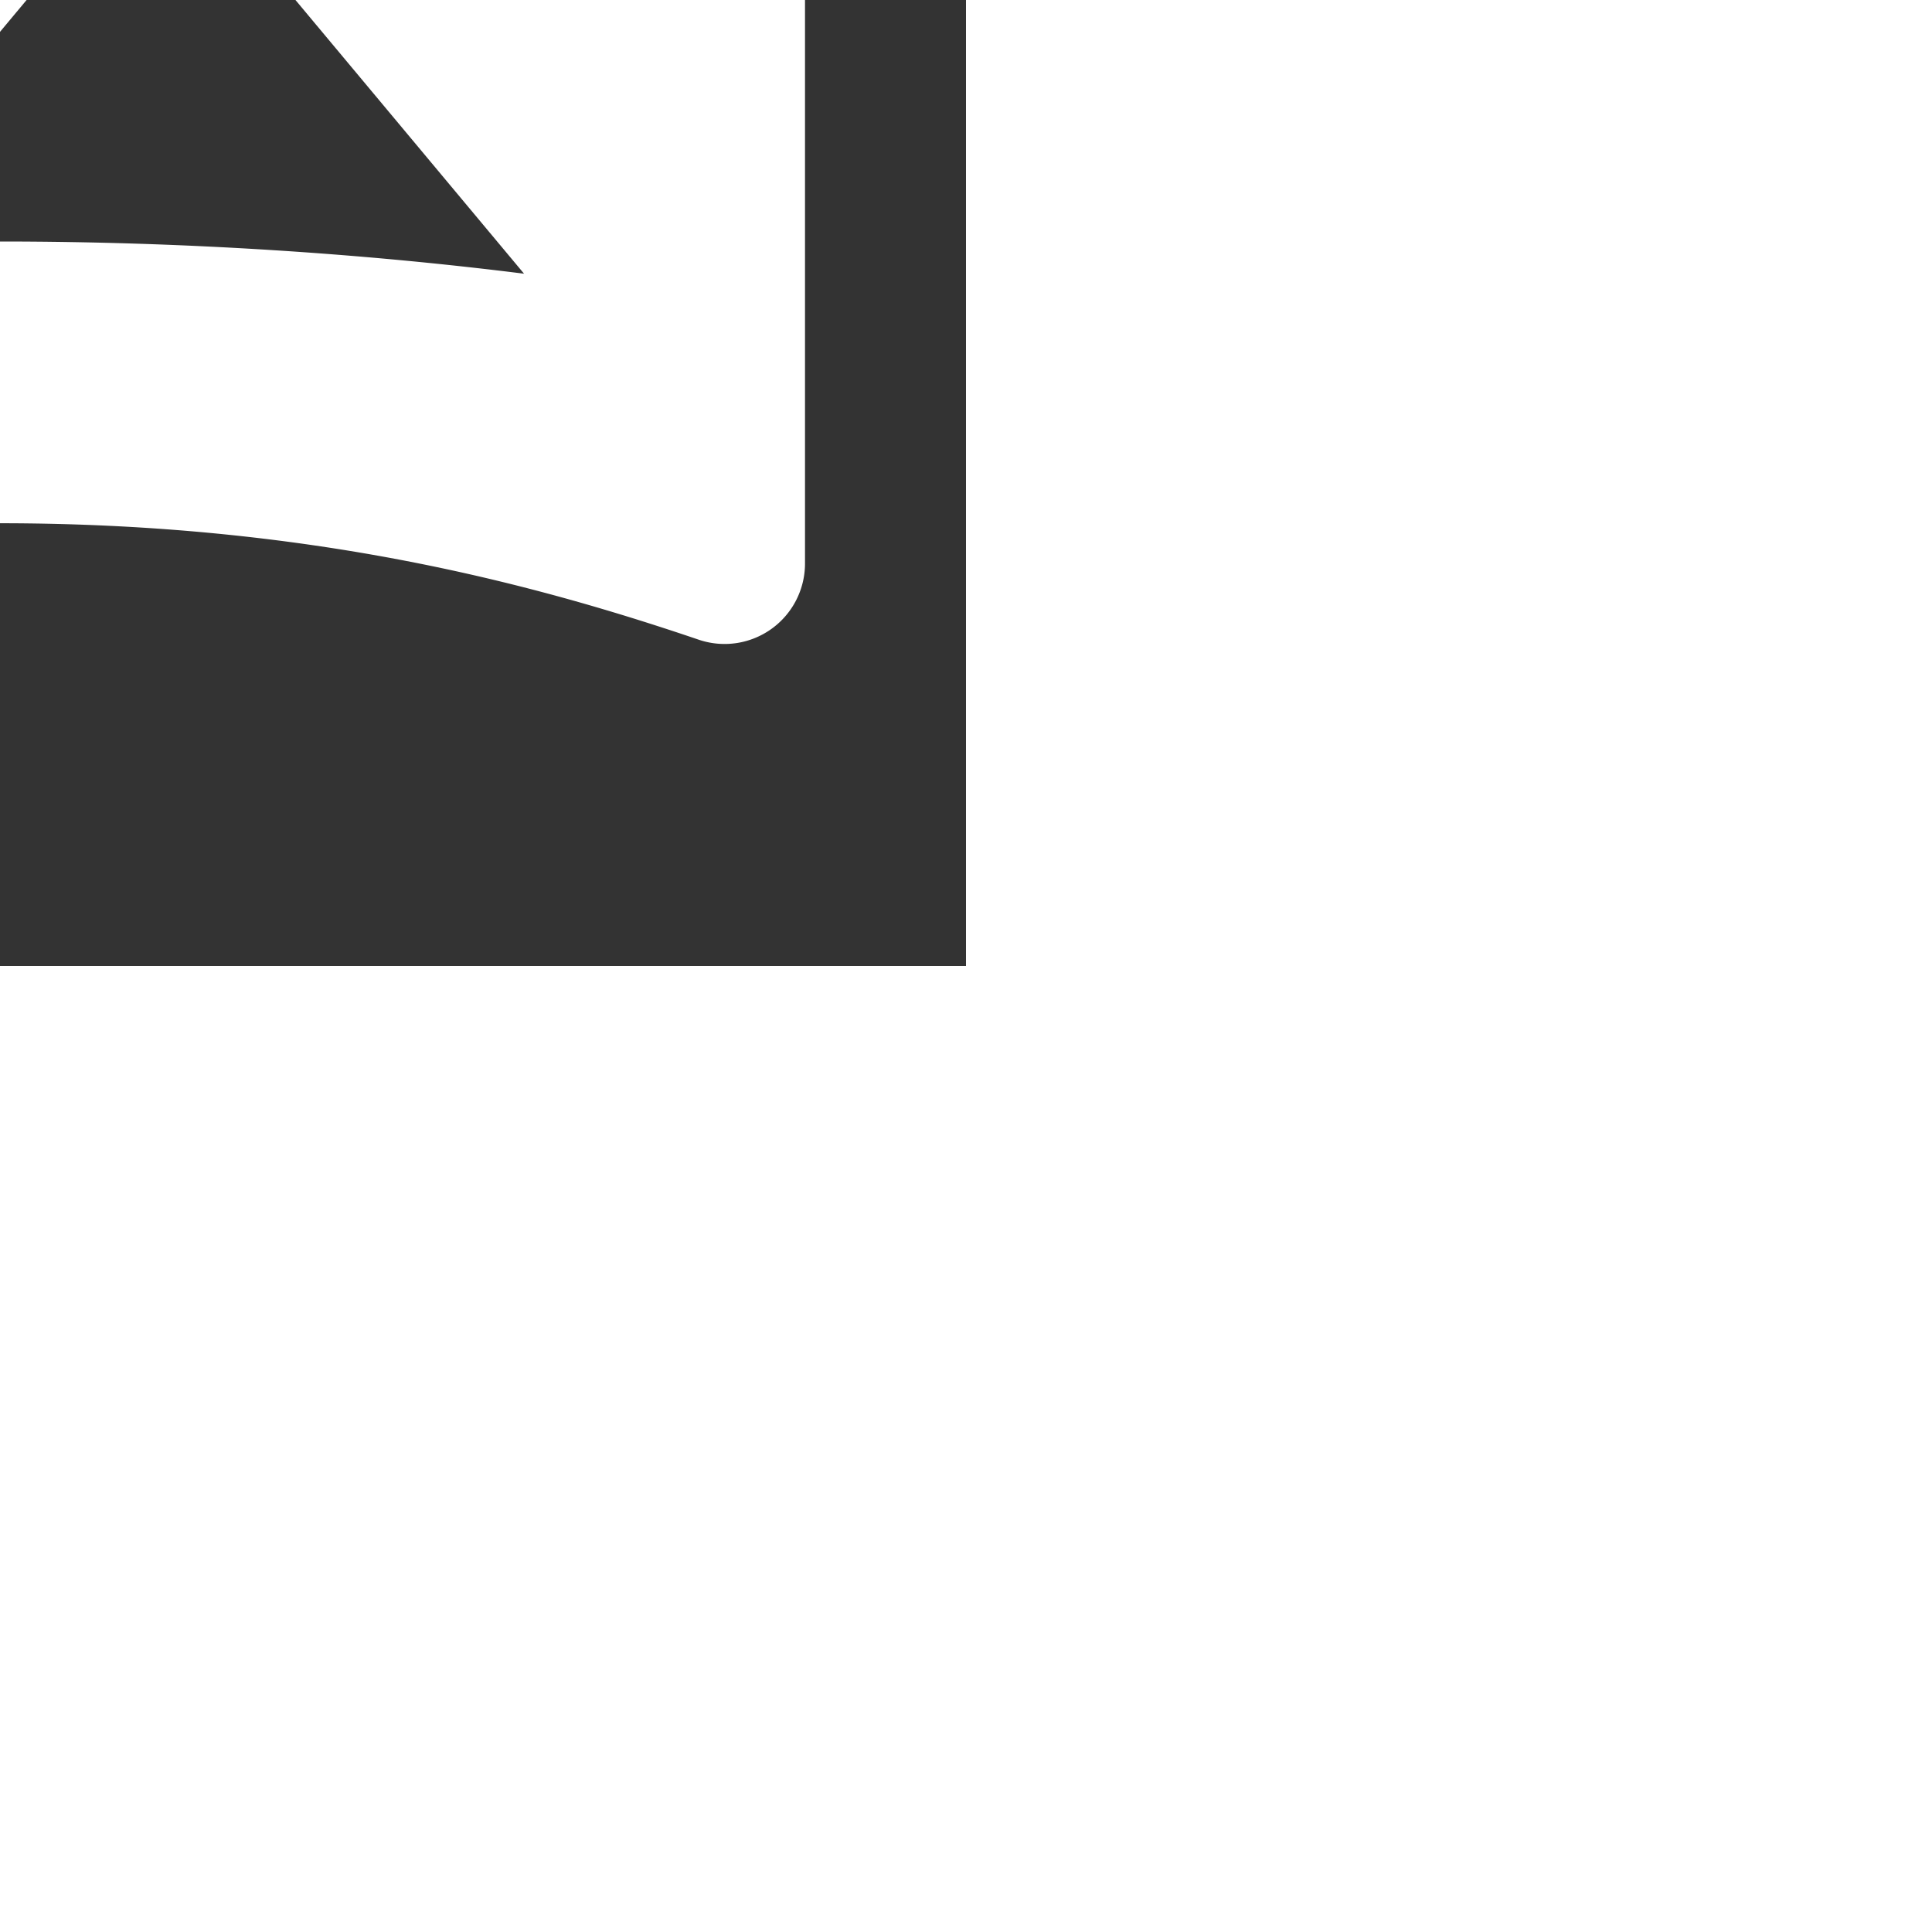
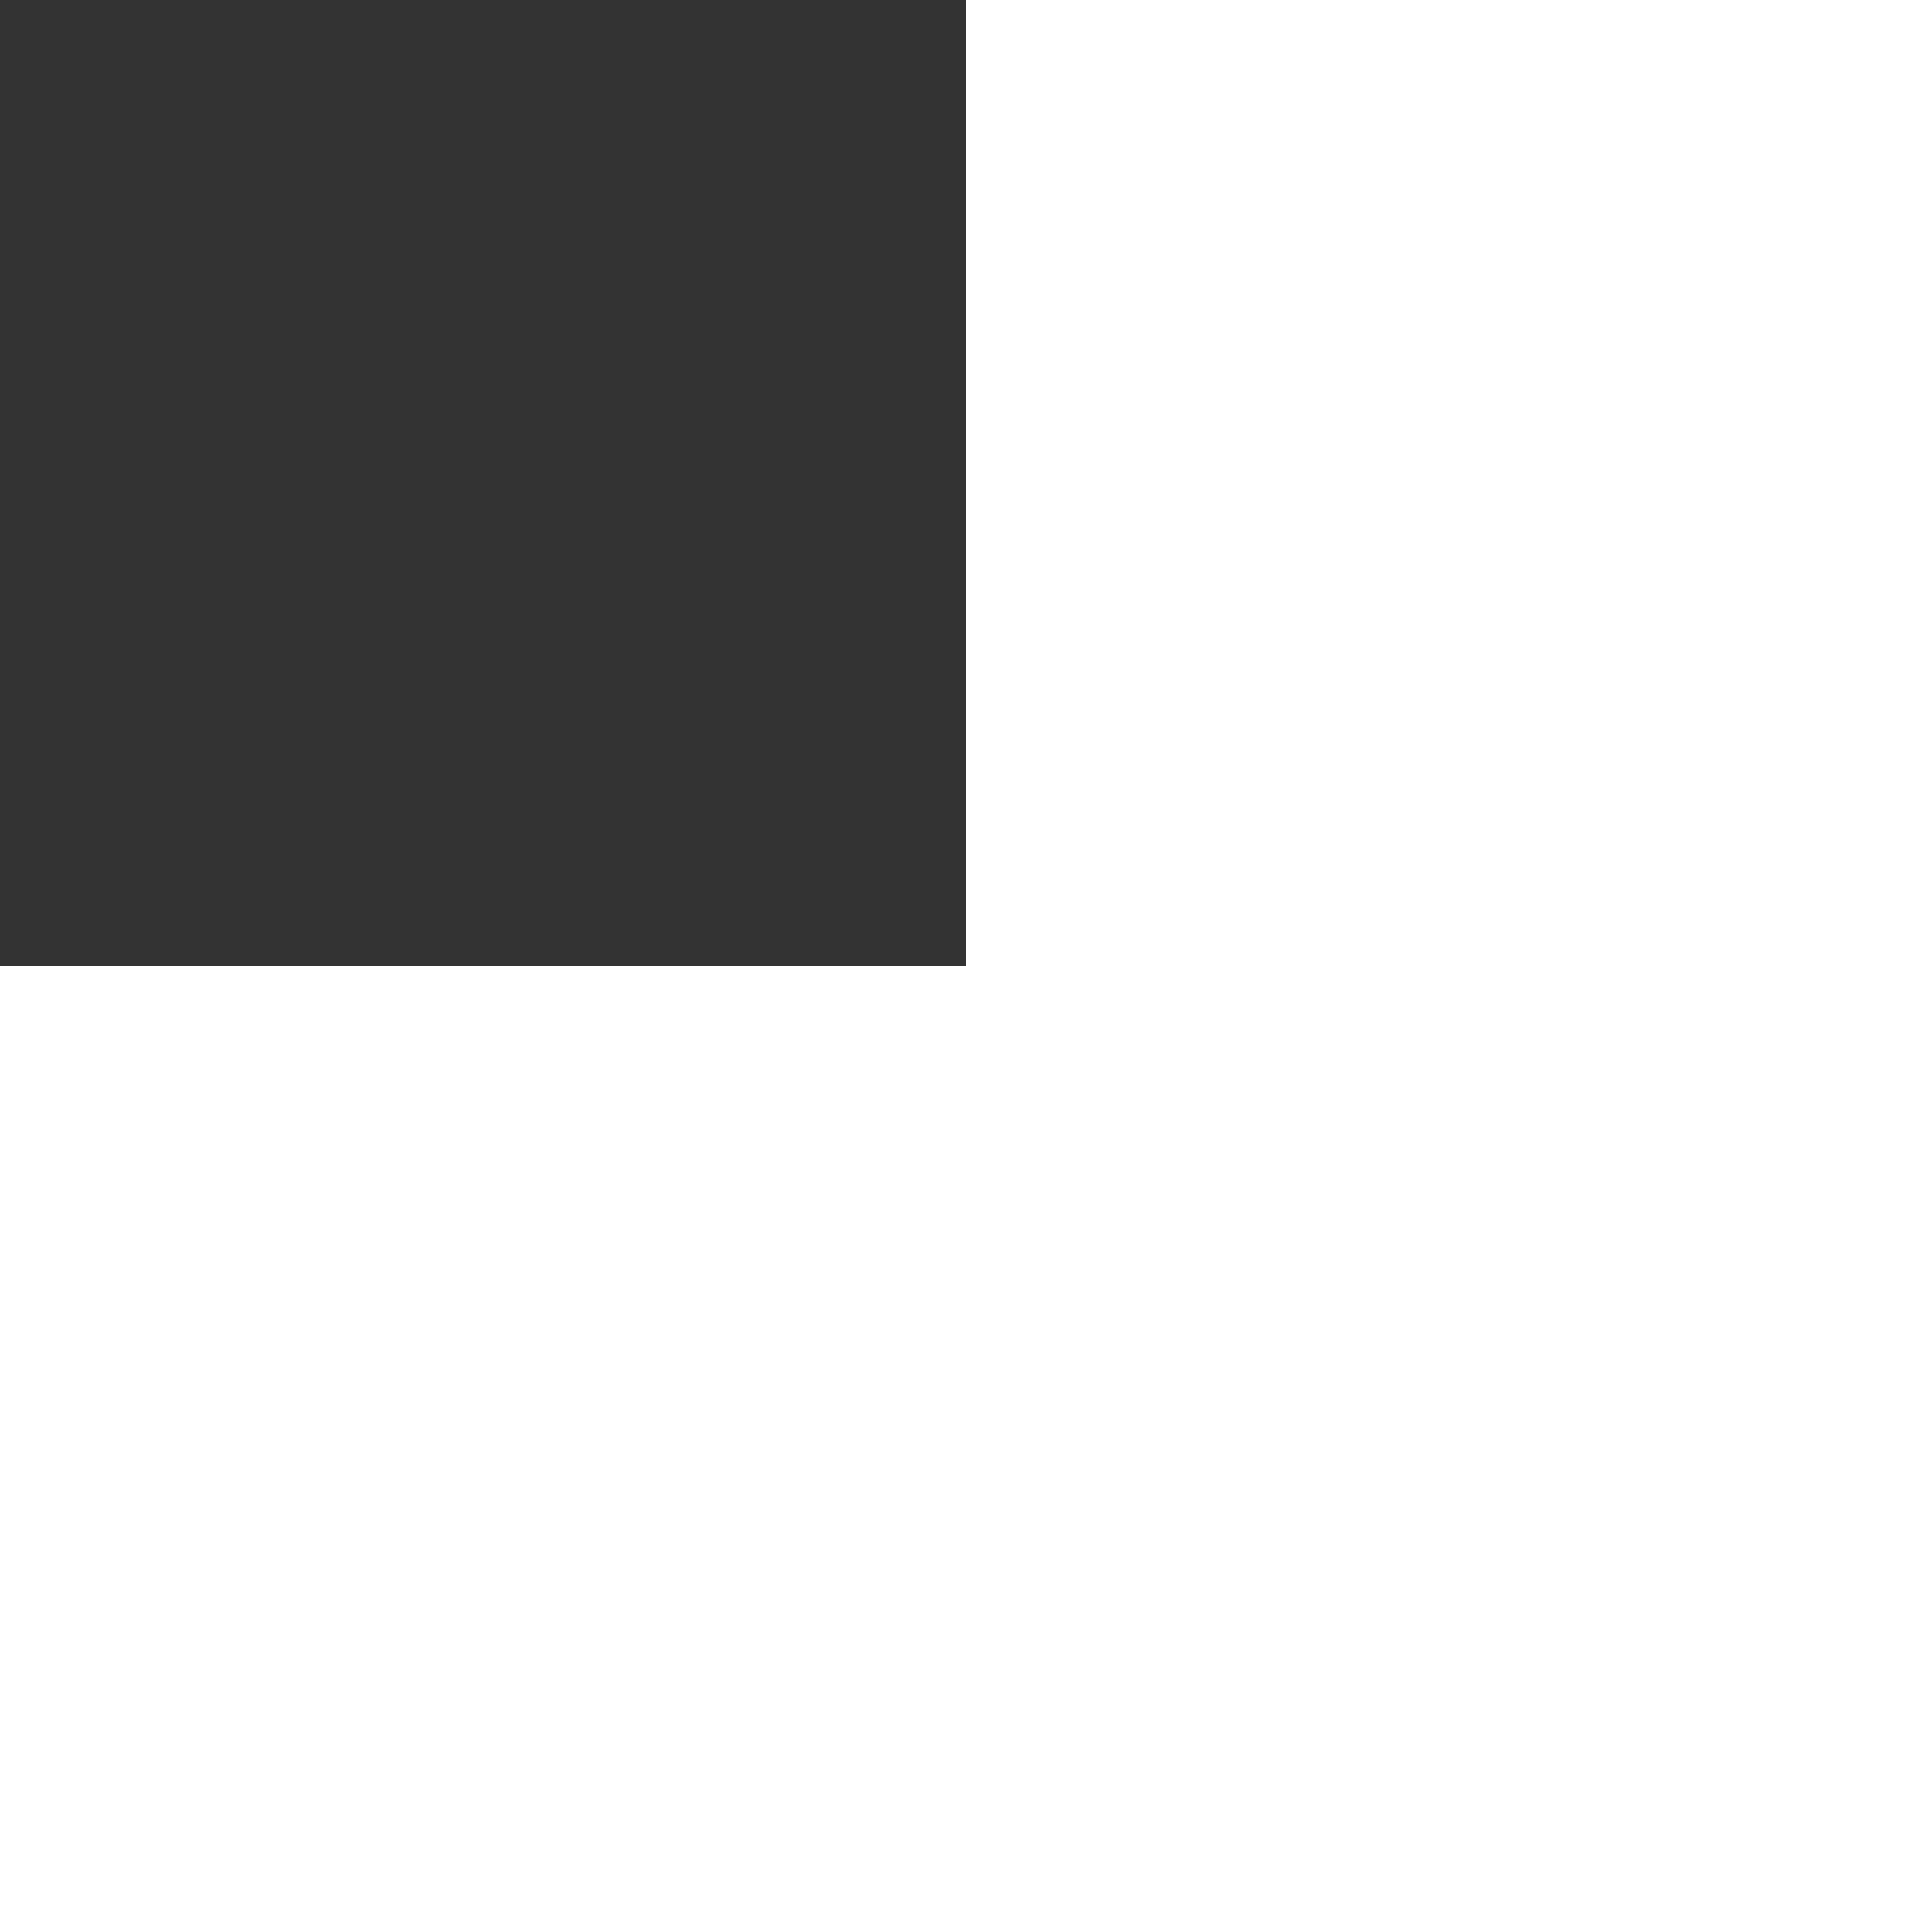
<svg xmlns="http://www.w3.org/2000/svg" style="fill: rgb(255, 255, 255); width: 28px; height: 28px; position: absolute; top: 50%; left: 50%; transform: translate(-50%, -50%); opacity: 1;" viewBox="0 0 24 24" width="28" height="28">
  <rect x="0" y="0" width="24" height="24" fill="#333333" stroke="none" />
-   <path fill="none" d="M0 0h24v24H0z" />
-   <path d="M20.69 4.05C18.66 4.73 15.86 5.5 12 5.5c-3.89 0-6.95-.84-8.69-1.43A.993.993 0 0 0 2 5.02V19c0 .68.66 1.17 1.31.95C5.36 19.26 8.1 18.5 12 18.5c3.87 0 6.66.76 8.69 1.45A.999.999 0 0 0 22 19V5c0-.68-.66-1.16-1.31-.95zM12 15c-2.34 0-4.52.15-6.52.41l3.69-4.42 2 2.4L14 10l4.51 5.4c-1.99-.25-4.21-.4-6.51-.4z" fill="#FFFFFF" />
+   <path fill="none" d="M0 0h24v24z" />
</svg>